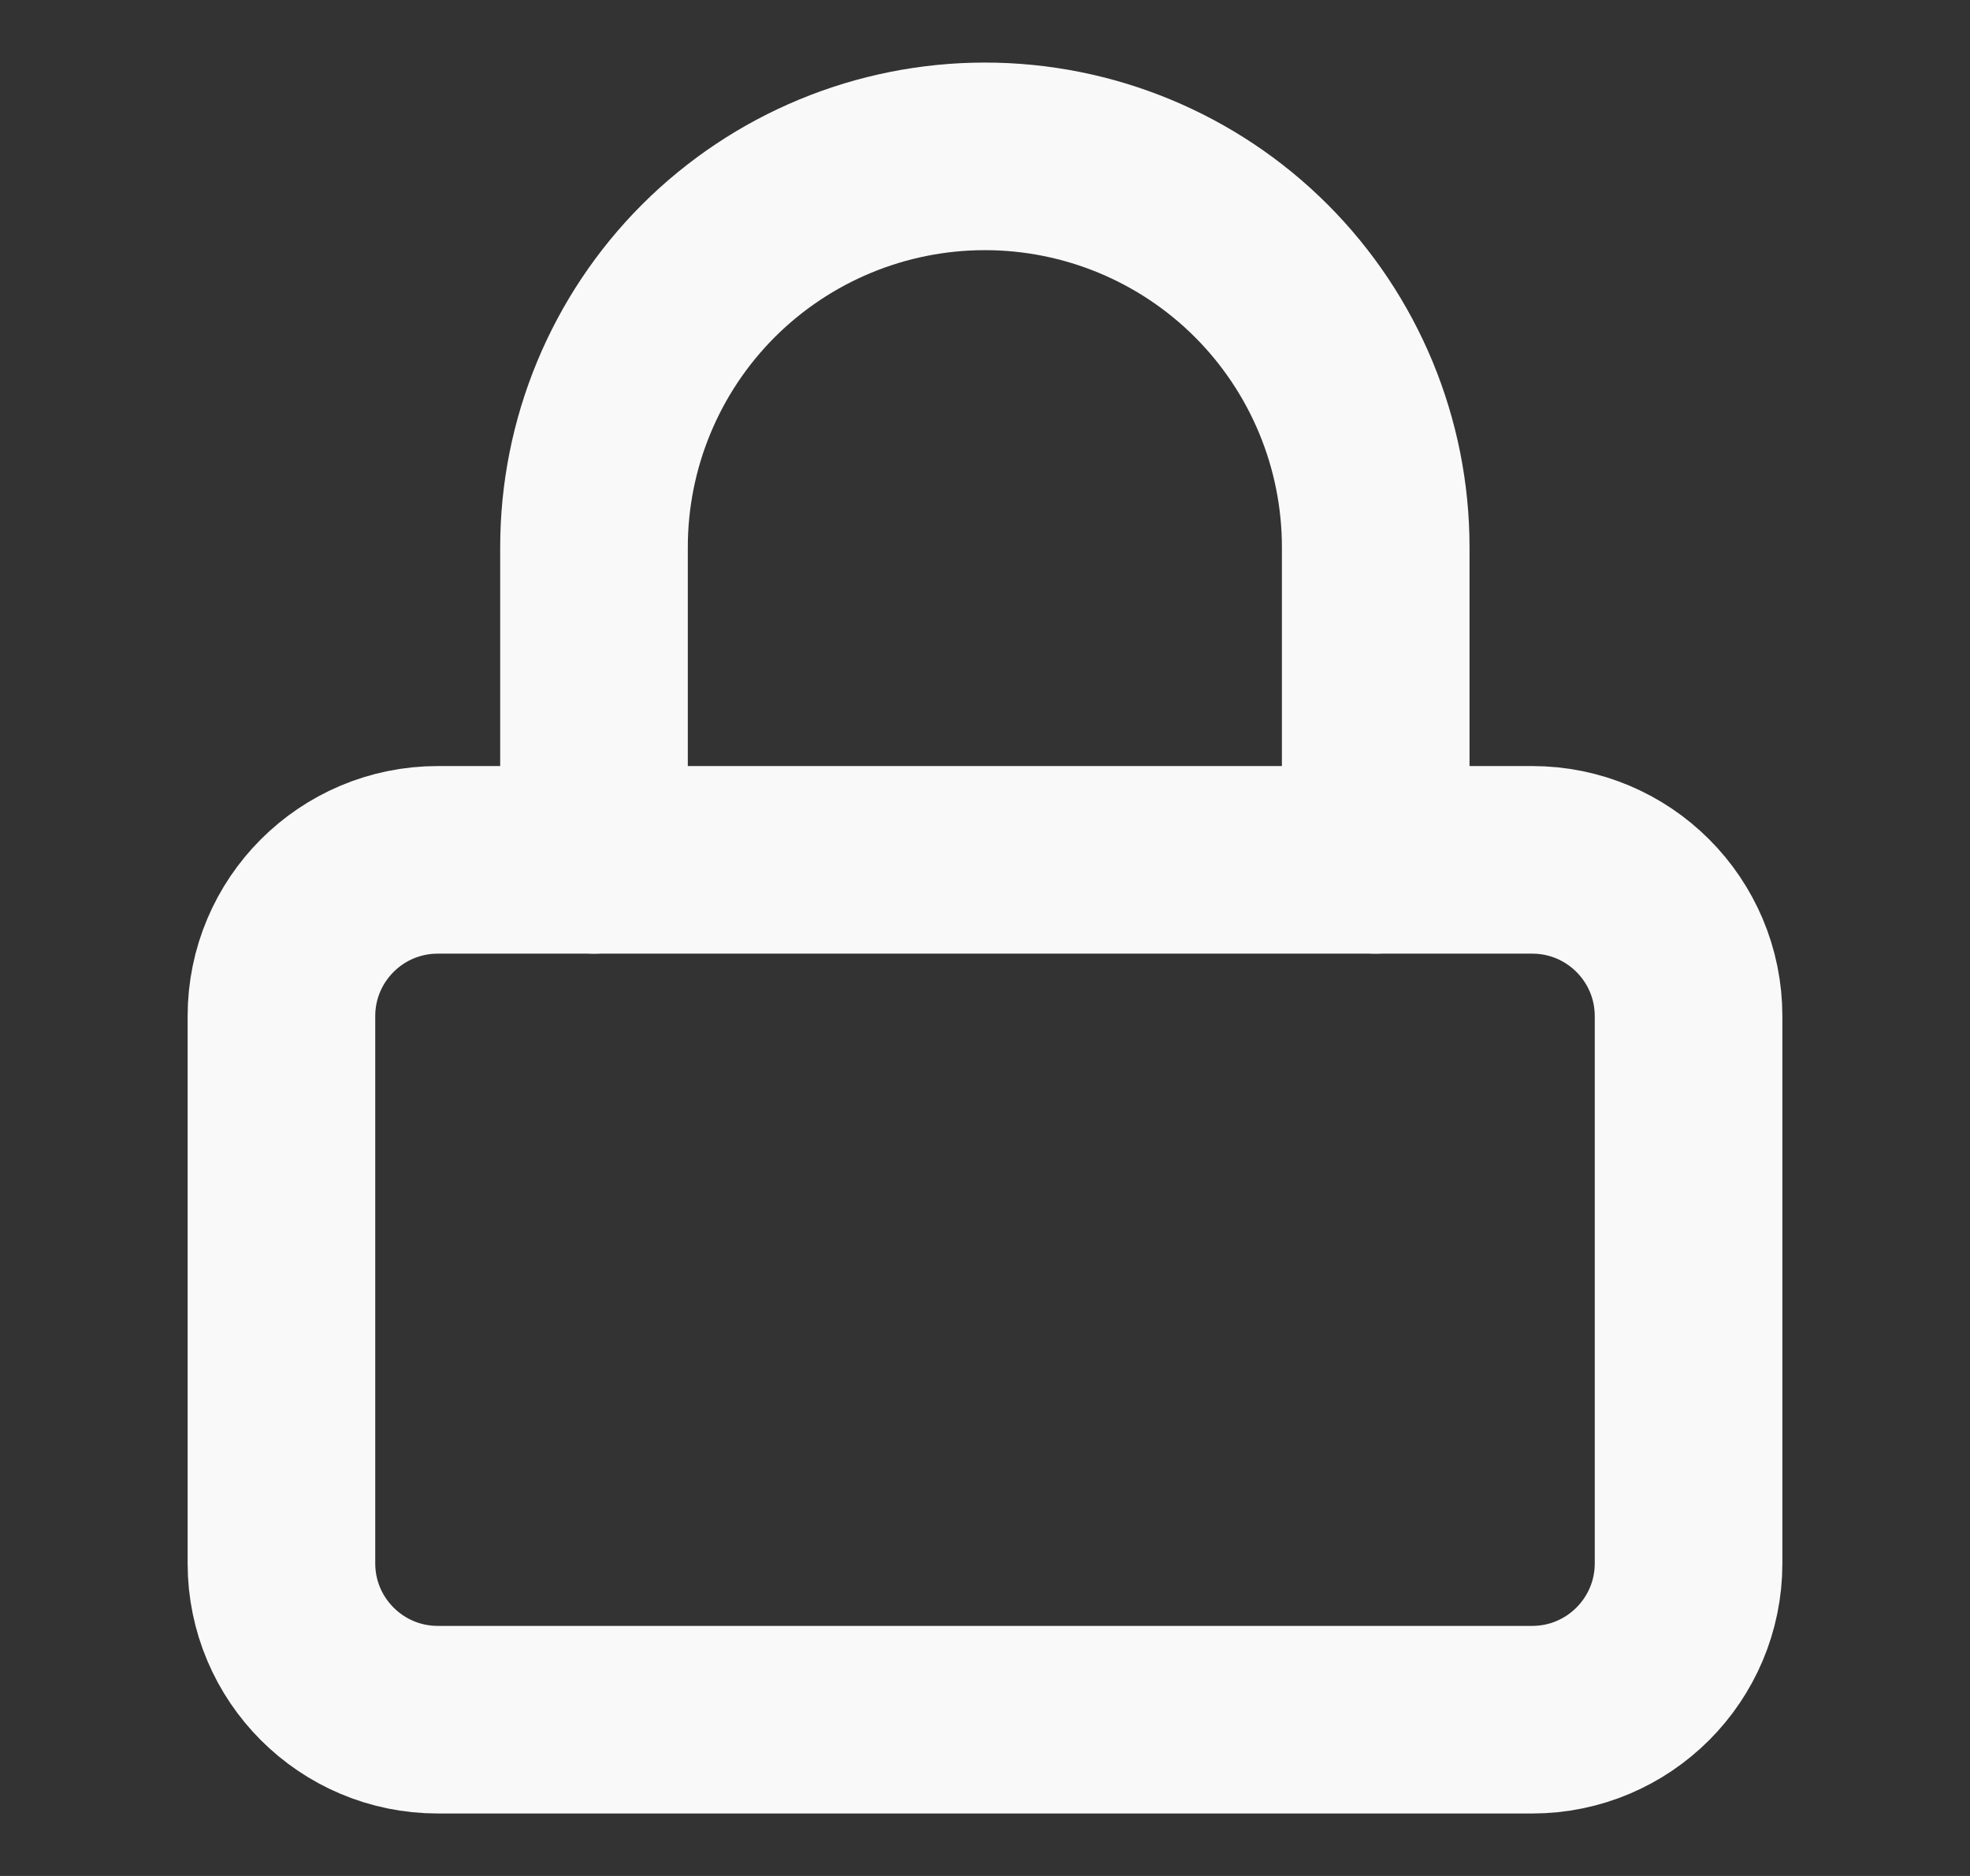
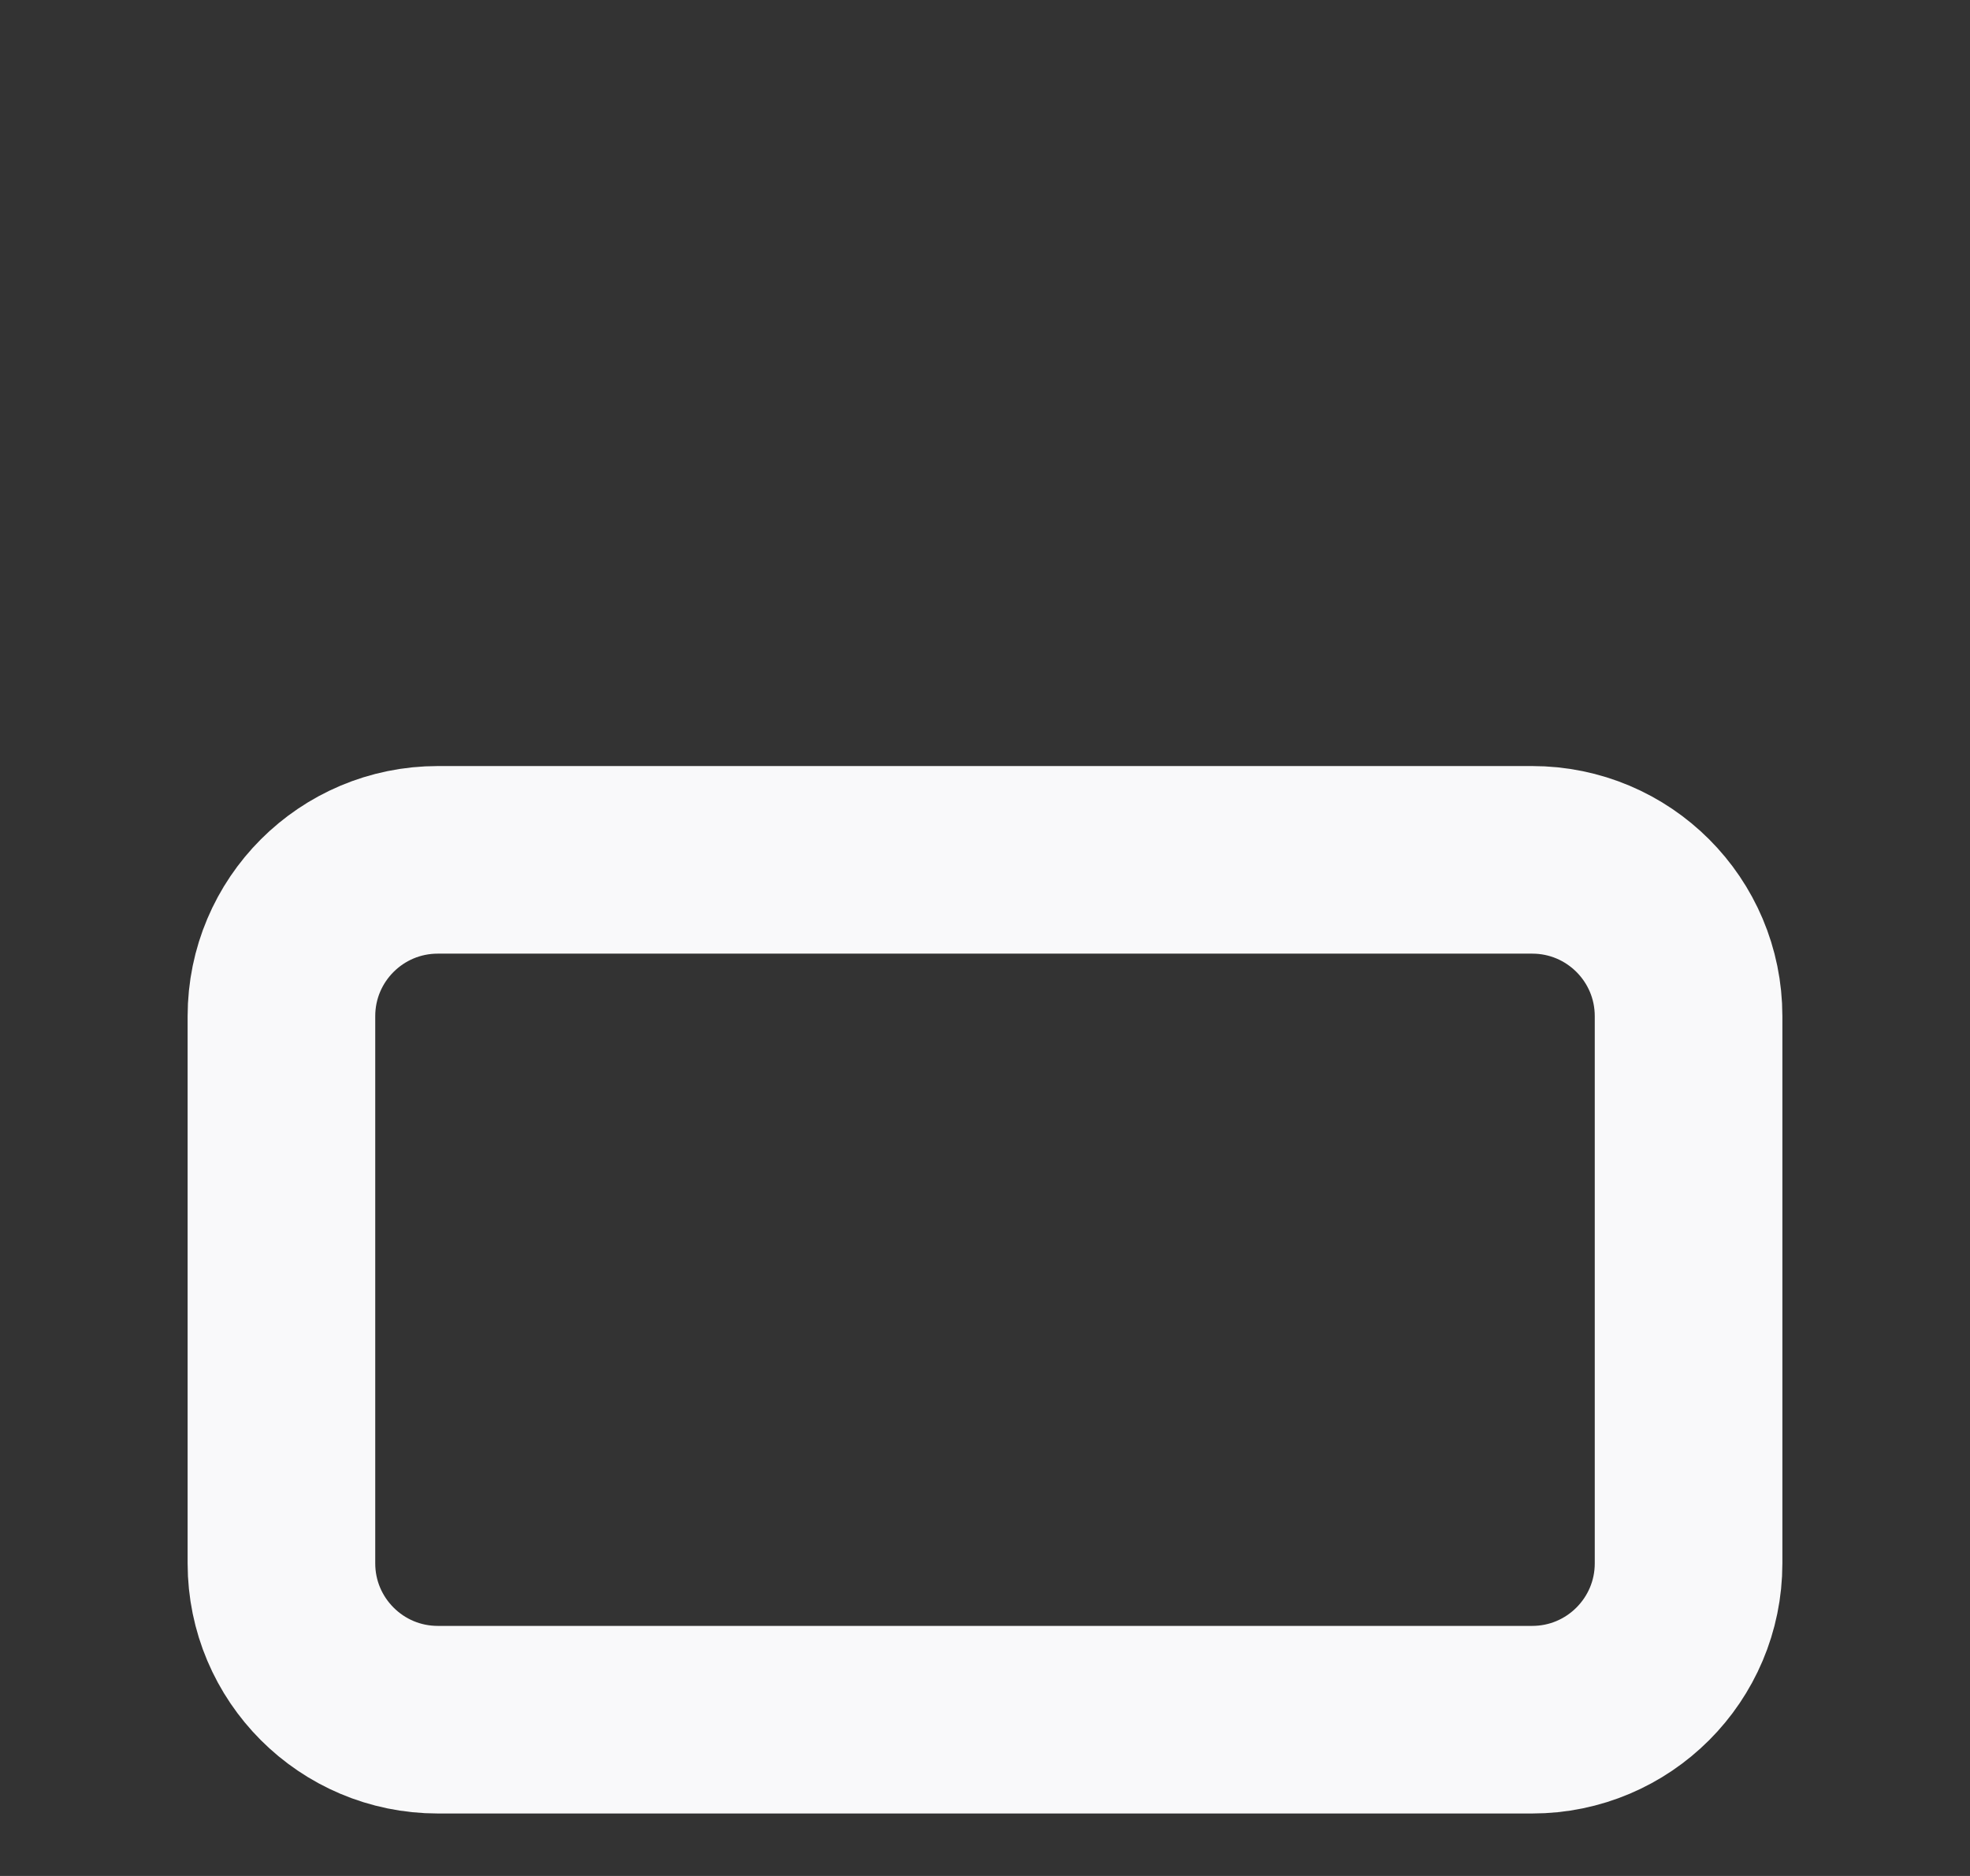
<svg xmlns="http://www.w3.org/2000/svg" width="21" height="20" viewBox="0 0 21 20" fill="none">
  <rect x="0" y="0" width="21" height="20" fill="#333333" stroke="none" />
  <path d="M16.333 9.167H4.667C3.746 9.167 3 9.913 3 10.834V16.667C3 17.587 3.746 18.334 4.667 18.334H16.333C17.254 18.334 18 17.587 18 16.667V10.834C18 9.913 17.254 9.167 16.333 9.167Z" stroke="#F9F9FA" stroke-width="2" stroke-linecap="round" stroke-linejoin="round" />
-   <path d="M6.332 9.167V5.834C6.332 4.729 6.771 3.669 7.552 2.887C8.334 2.106 9.394 1.667 10.499 1.667C11.604 1.667 12.664 2.106 13.445 2.887C14.226 3.669 14.665 4.729 14.665 5.834V9.167" stroke="#F9F9FA" stroke-width="2" stroke-linecap="round" stroke-linejoin="round" />
</svg>